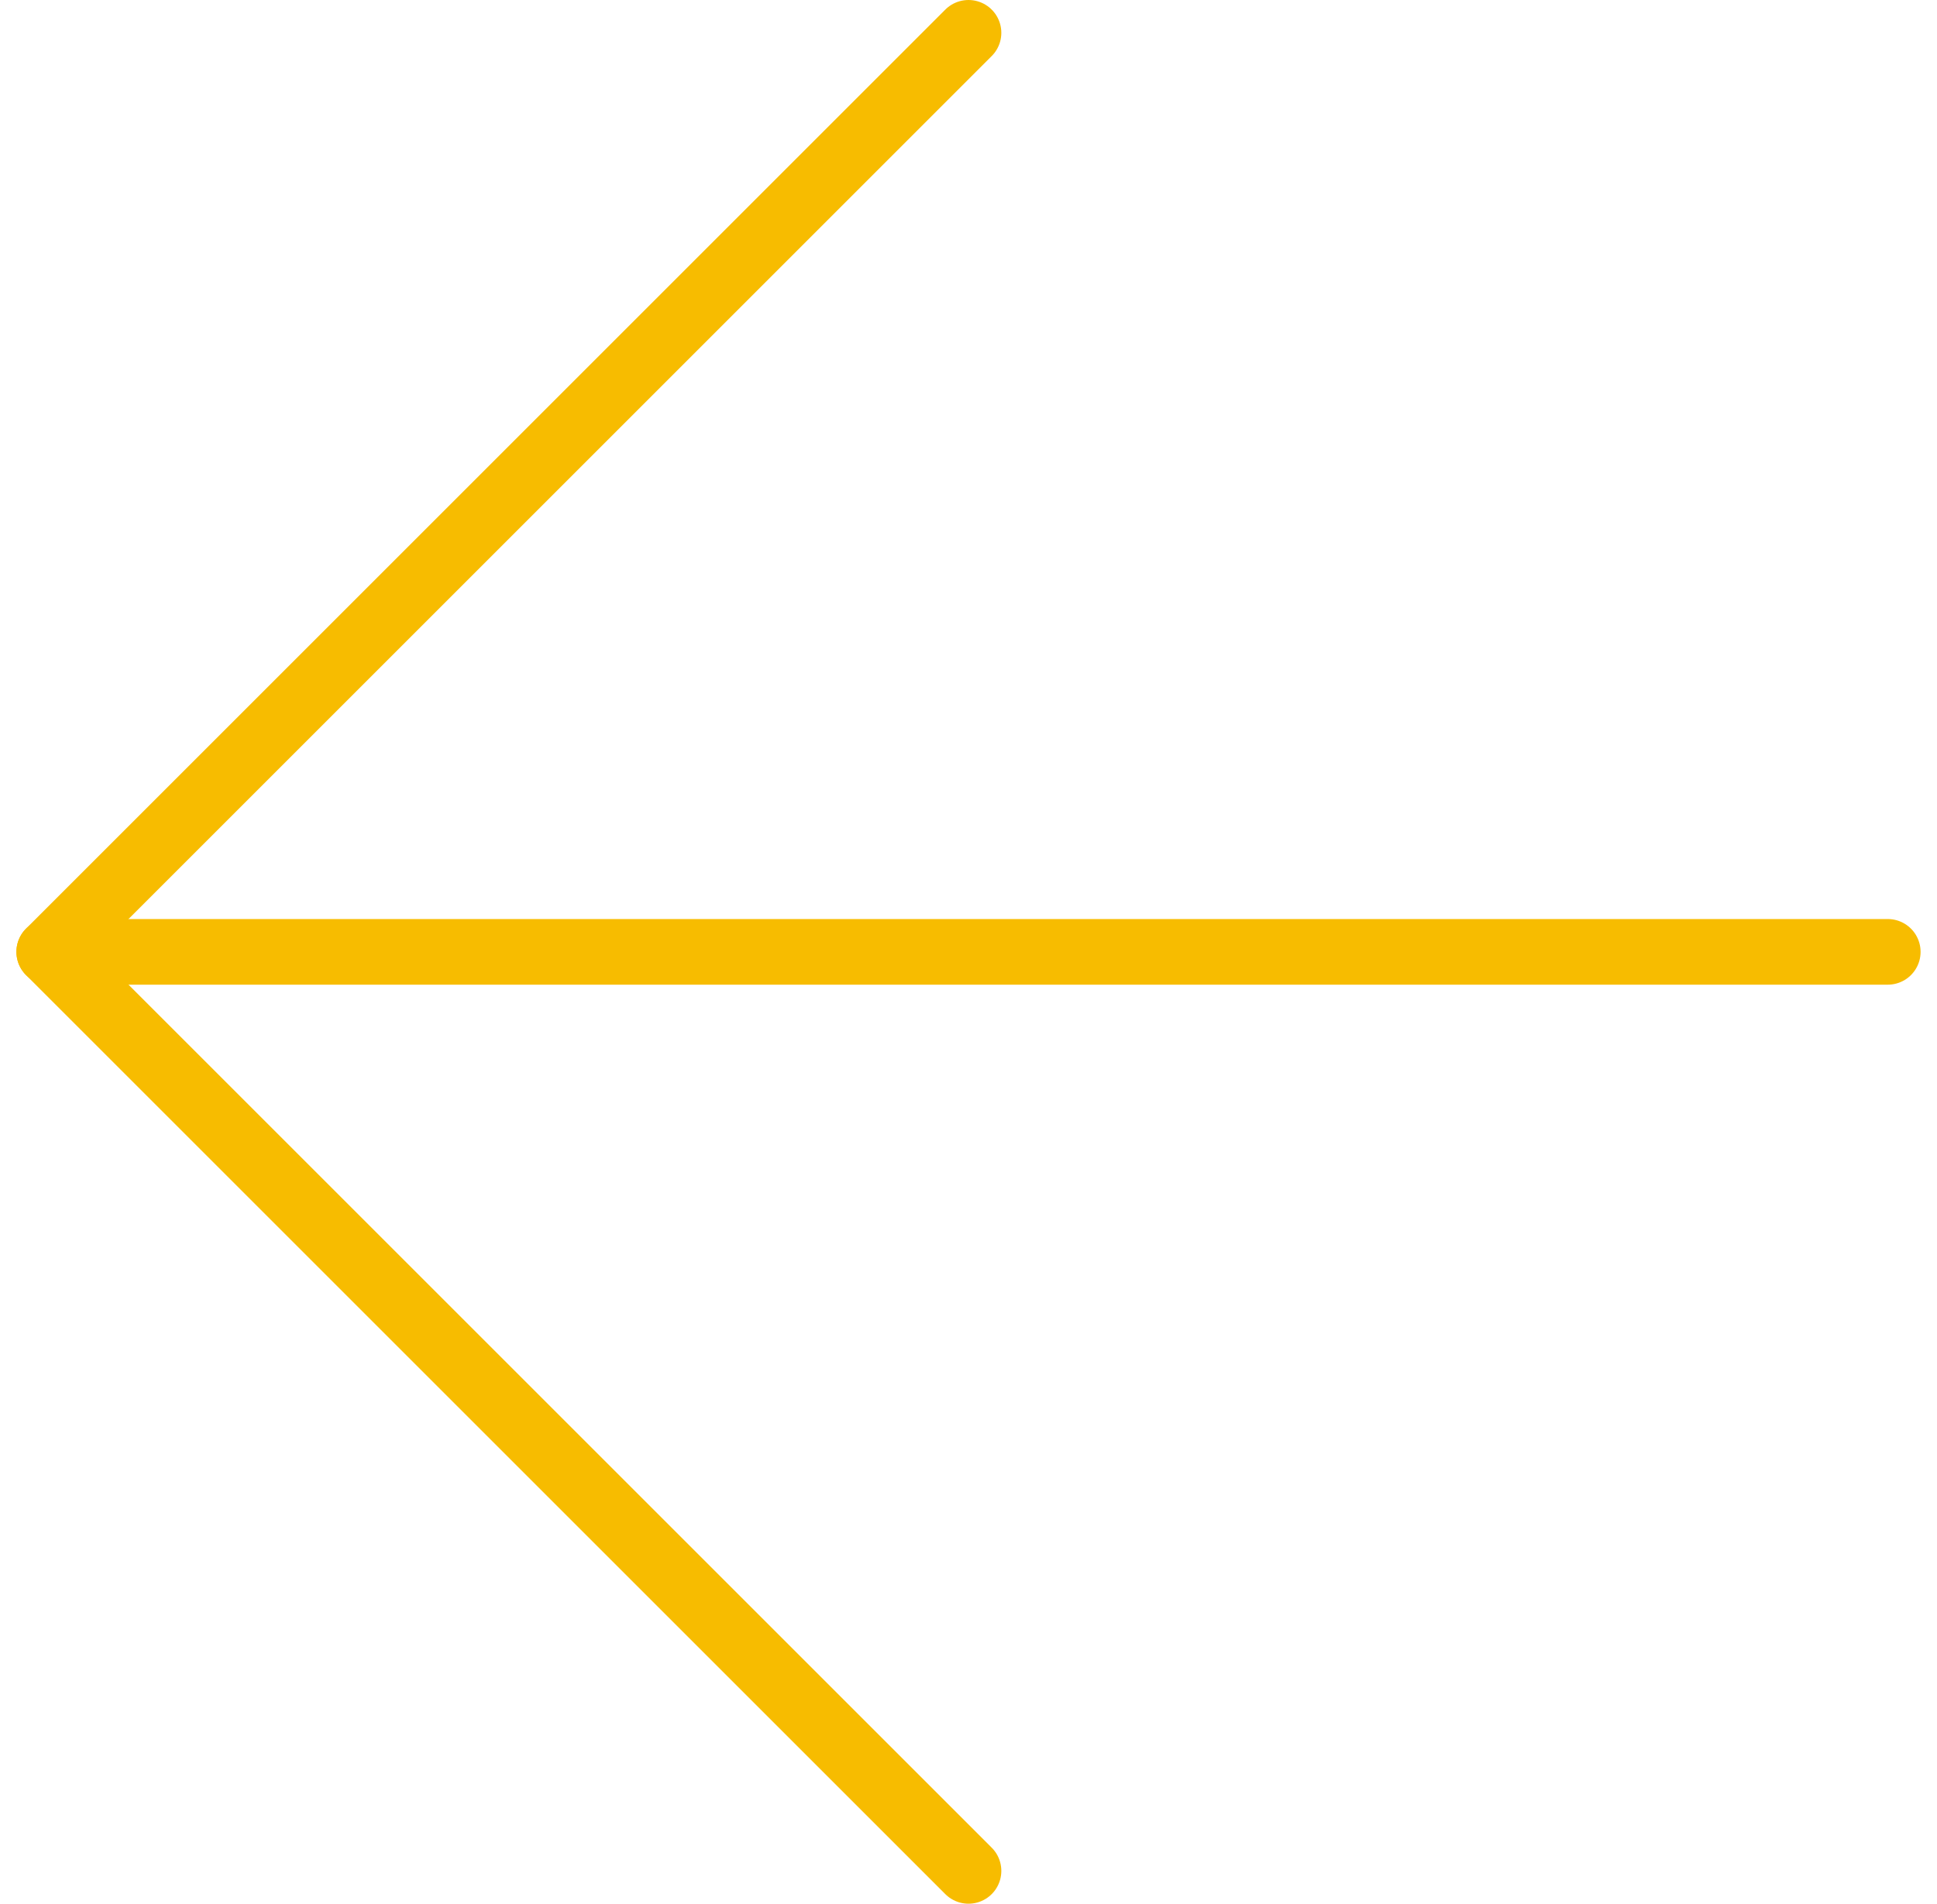
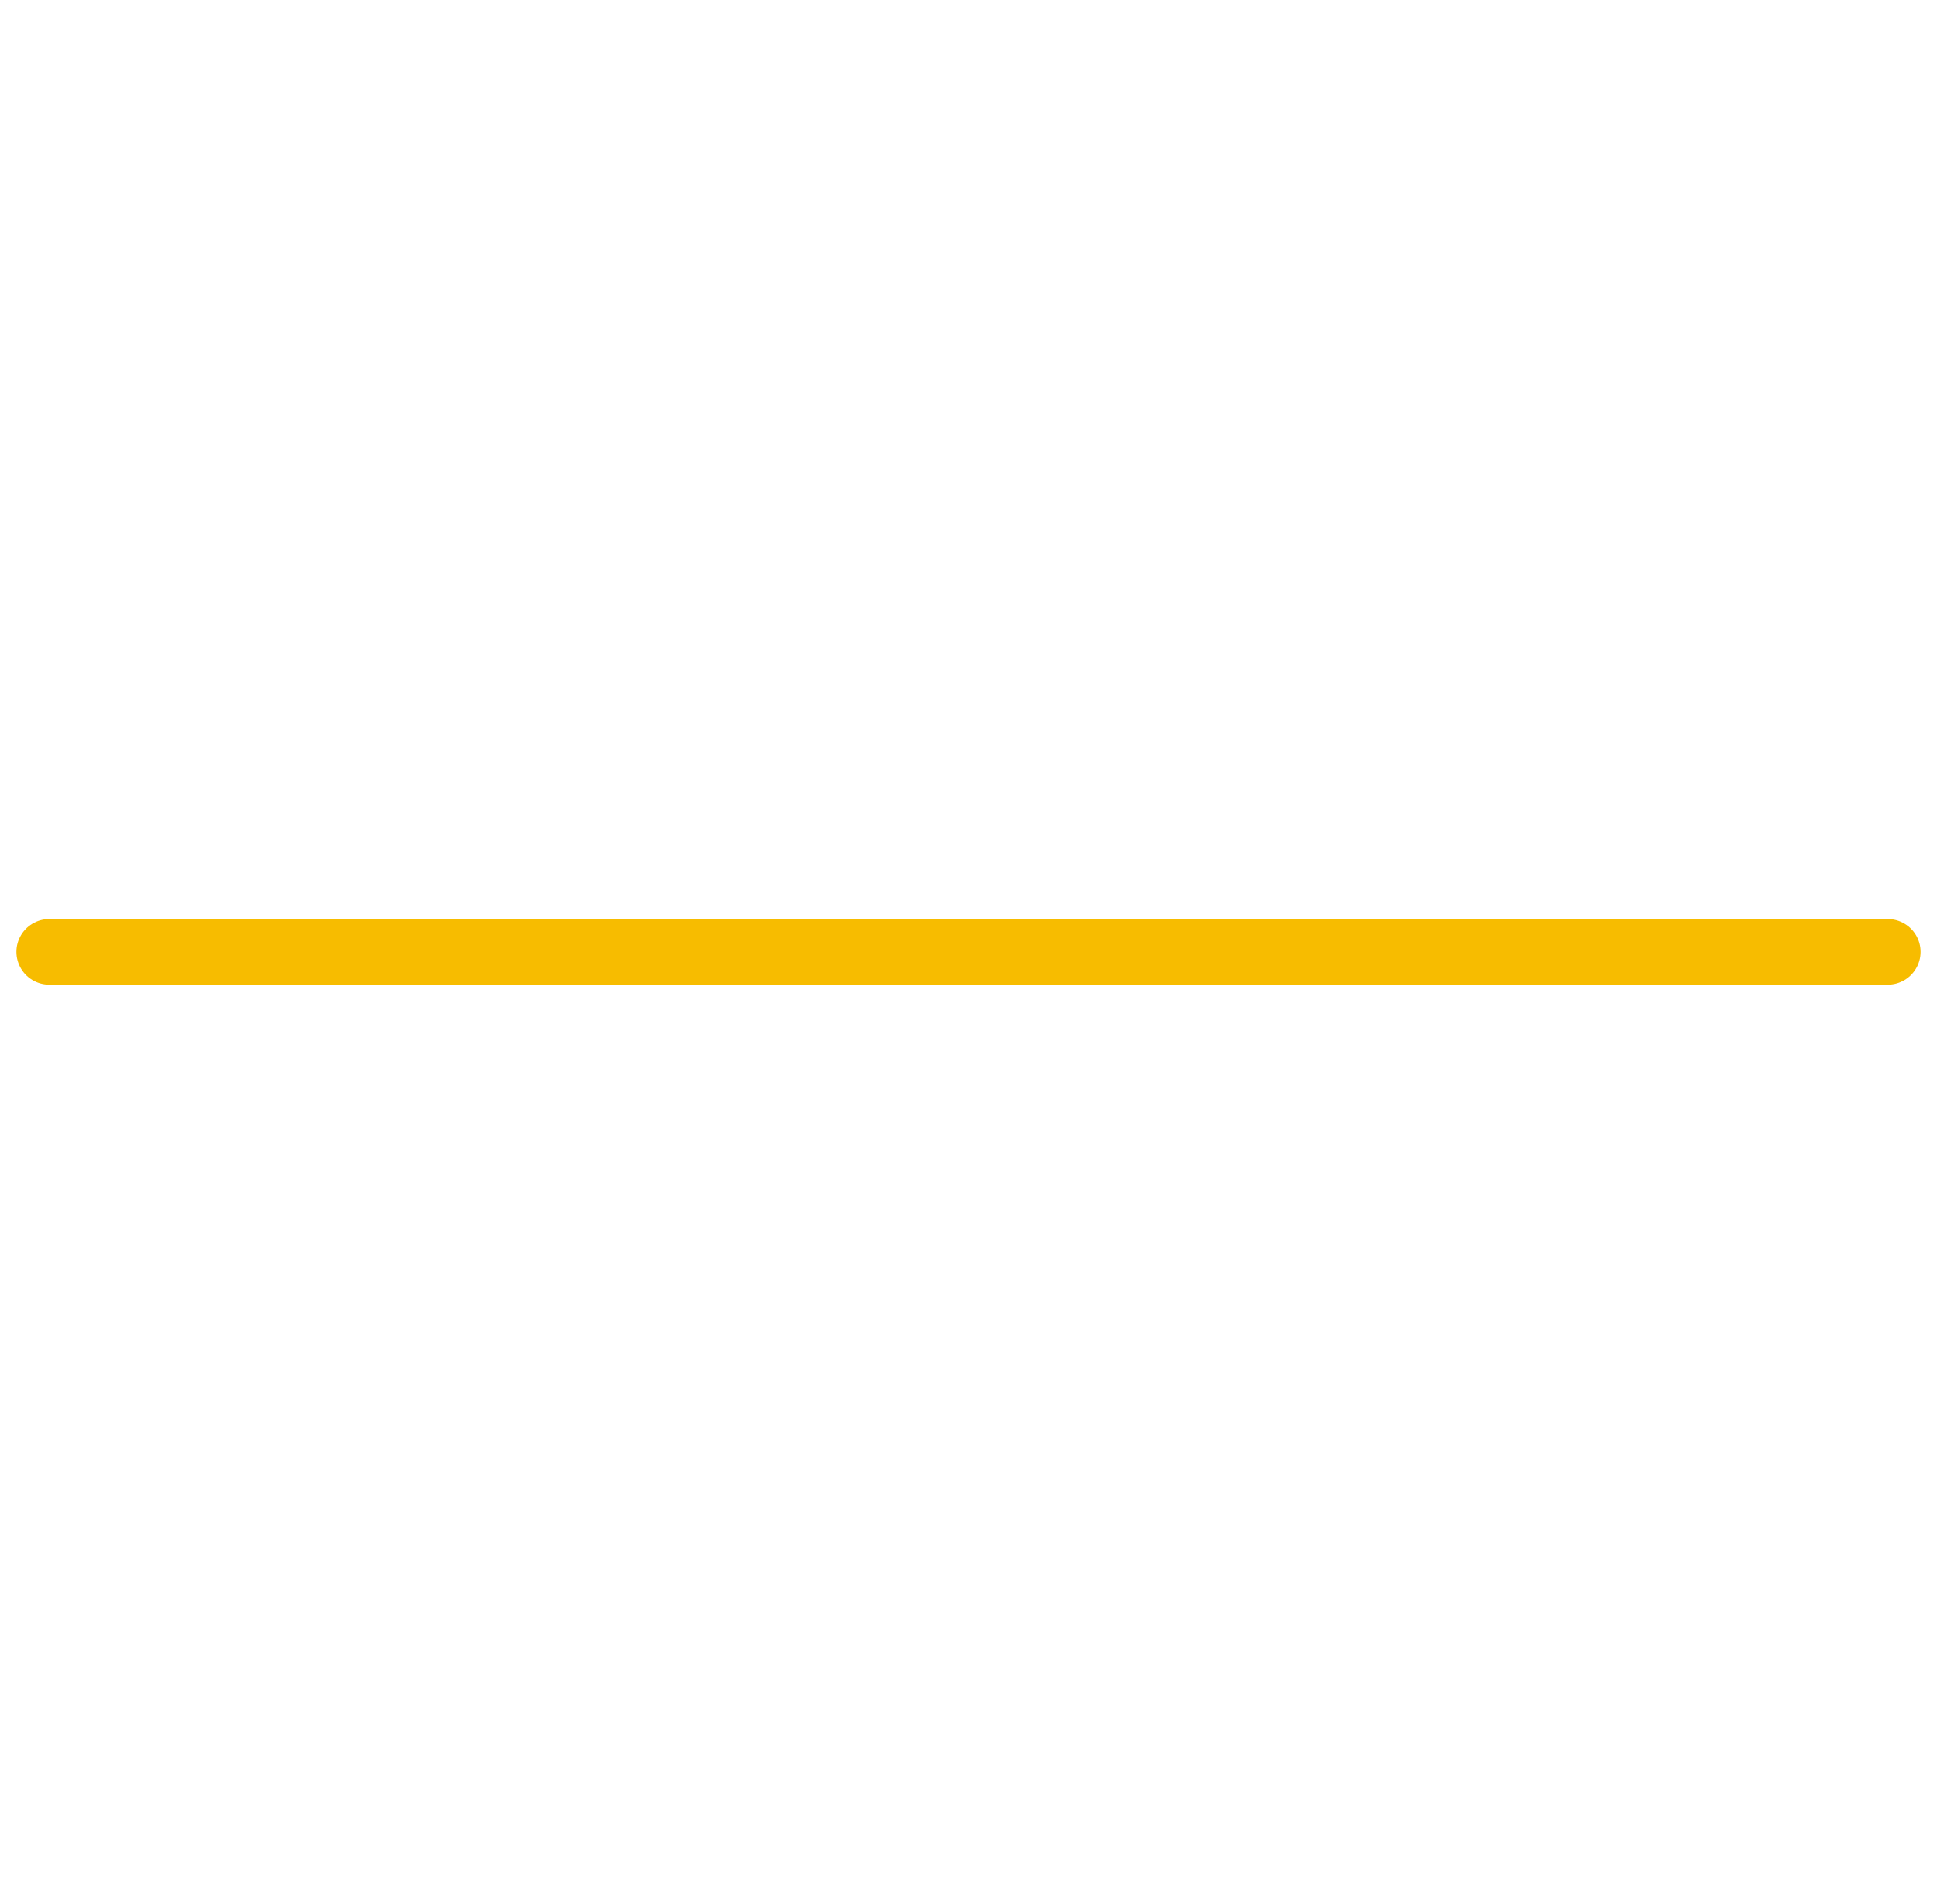
<svg xmlns="http://www.w3.org/2000/svg" width="59" height="58" viewBox="0 0 59 58" fill="none">
-   <path d="M29.5 1L1.5 29L29.5 57" stroke="#F7BC00" stroke-width="2" stroke-linecap="round" stroke-linejoin="round" />
  <path d="M1.5 29L57.5 29" stroke="#F7BC00" stroke-width="2" stroke-linecap="round" stroke-linejoin="round" />
</svg>